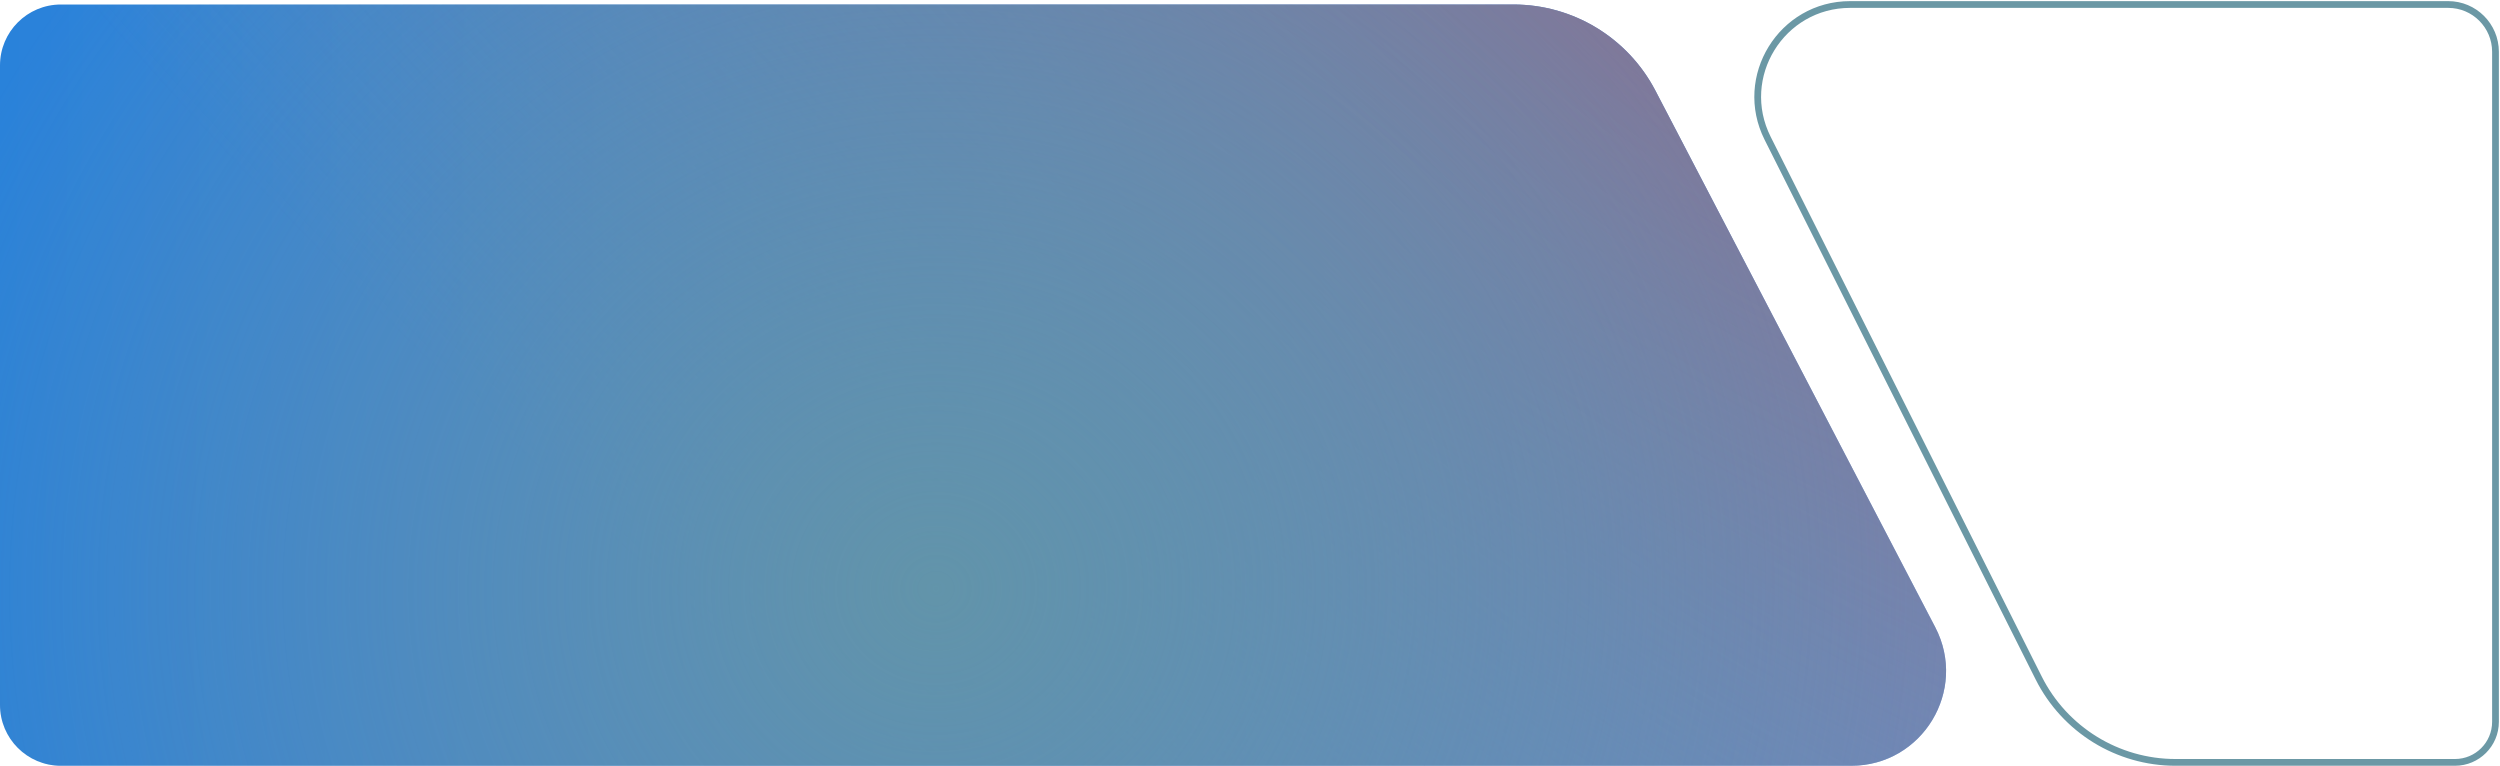
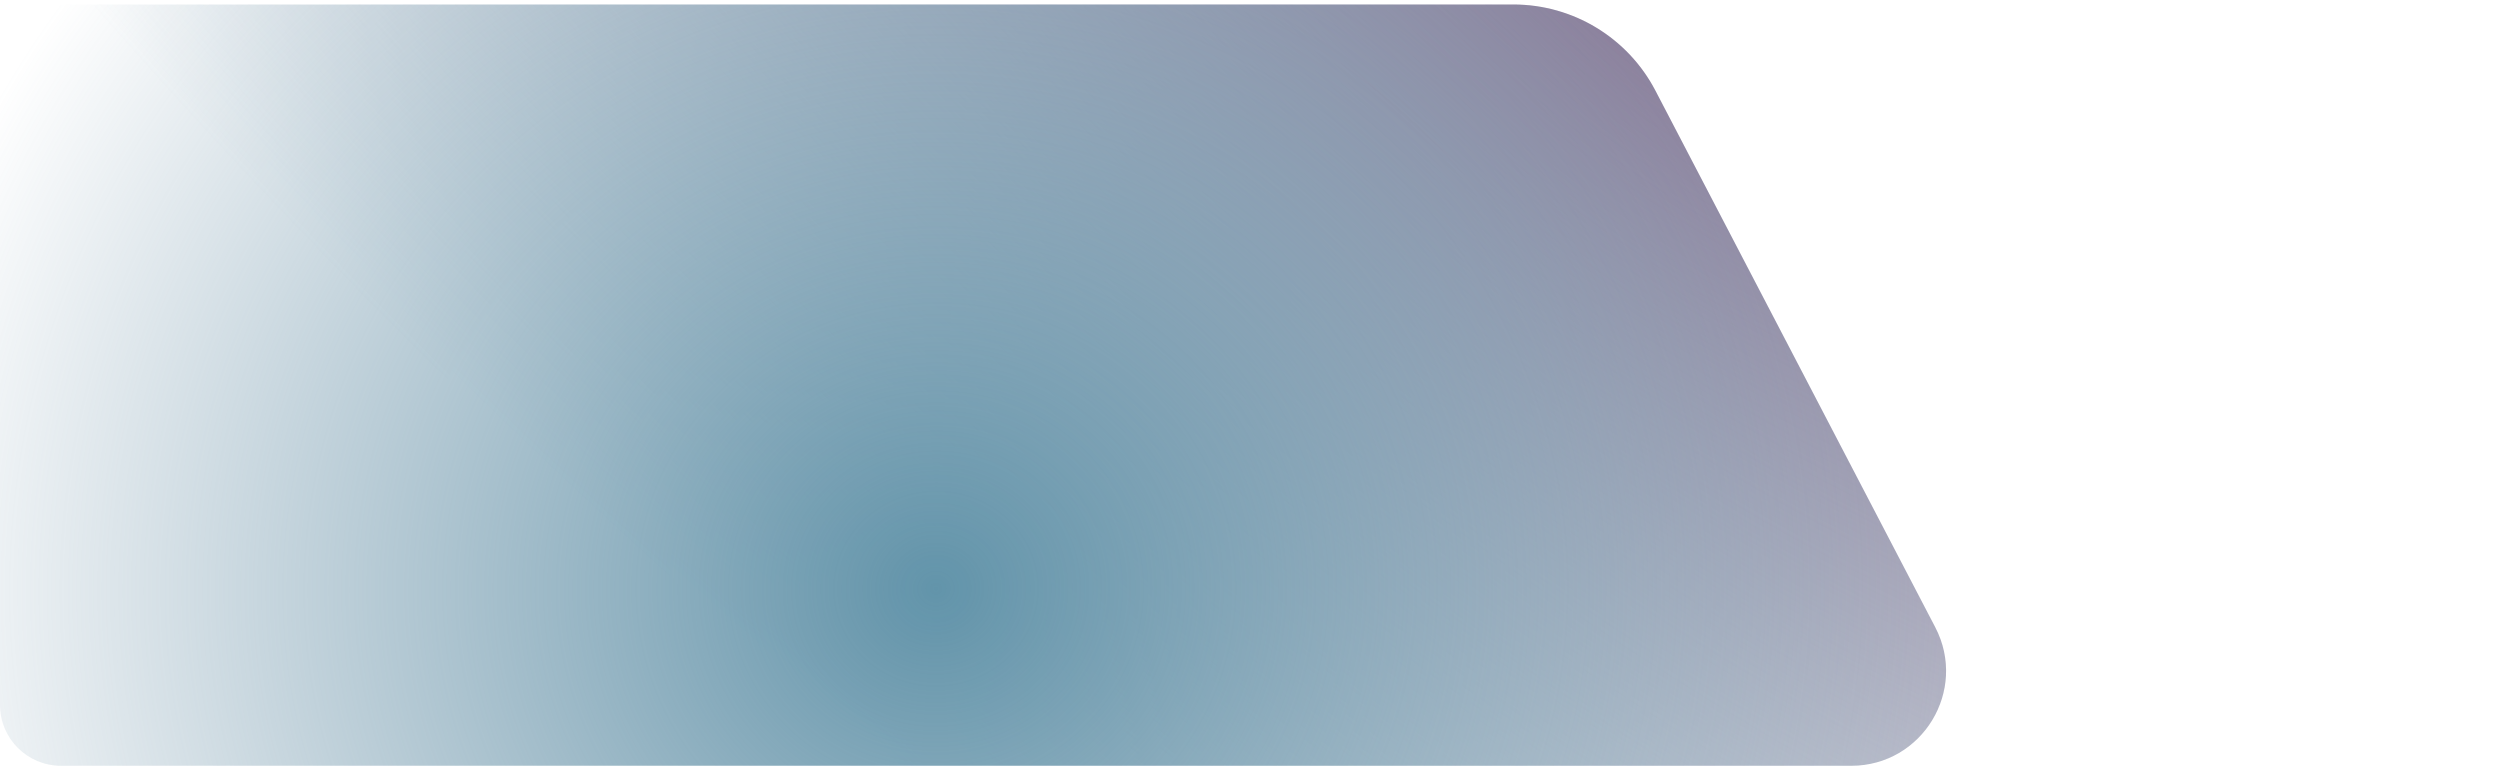
<svg xmlns="http://www.w3.org/2000/svg" width="1110" height="340" viewBox="0 0 1110 340" fill="none">
-   <path d="M671.945 2H27.04C12.106 2 0 14.106 0 29.04V312.96C0 327.894 12.106 340 27.04 340H821.946C853.528 340 873.845 306.492 859.242 278.489L734.992 40.227C722.741 16.733 698.442 2 671.945 2Z" fill="url(#paint0_linear_614_94)" />
  <path d="M671.945 2H27.04C12.106 2 0 14.106 0 29.04V312.96C0 327.894 12.106 340 27.04 340H821.946C853.528 340 873.845 306.492 859.242 278.489L734.992 40.227C722.741 16.733 698.442 2 671.945 2Z" fill="url(#paint1_radial_614_94)" />
  <path d="M671.945 2H27.04C12.106 2 0 14.106 0 29.04V312.96C0 327.894 12.106 340 27.04 340H821.946C853.528 340 873.845 306.492 859.242 278.489L734.992 40.227C722.741 16.733 698.442 2 671.945 2Z" fill="url(#paint2_radial_614_94)" />
-   <path d="M1108 23V320.5C1108 330.441 1099.94 338.5 1090 338.5H965.943C940.23 338.5 916.716 323.997 905.176 301.019L784.833 61.401C771.14 34.136 790.961 2 821.472 2H1087C1098.6 2 1108 11.402 1108 23Z" stroke="#6B98A5" stroke-width="3" />
  <defs>
    <linearGradient id="paint0_linear_614_94" x1="-1.6709e-06" y1="150.317" x2="934.607" y2="159.542" gradientUnits="userSpaceOnUse">
      <stop stop-color="#2982DA" />
      <stop offset="1" stop-color="#6B92D3" />
    </linearGradient>
    <radialGradient id="paint1_radial_614_94" cx="0" cy="0" r="1" gradientUnits="userSpaceOnUse" gradientTransform="translate(746.55 -24.967) rotate(129.418) scale(510.742 1346.85)">
      <stop stop-color="#8B6E8F" />
      <stop offset="1" stop-color="#6B8EA4" stop-opacity="0" />
    </radialGradient>
    <radialGradient id="paint2_radial_614_94" cx="0" cy="0" r="1" gradientUnits="userSpaceOnUse" gradientTransform="translate(415.854 261.731) rotate(-3.928) scale(476.584 454.916)">
      <stop stop-color="#6294AA" />
      <stop offset="1" stop-color="#6B8EA4" stop-opacity="0" />
    </radialGradient>
  </defs>
</svg>